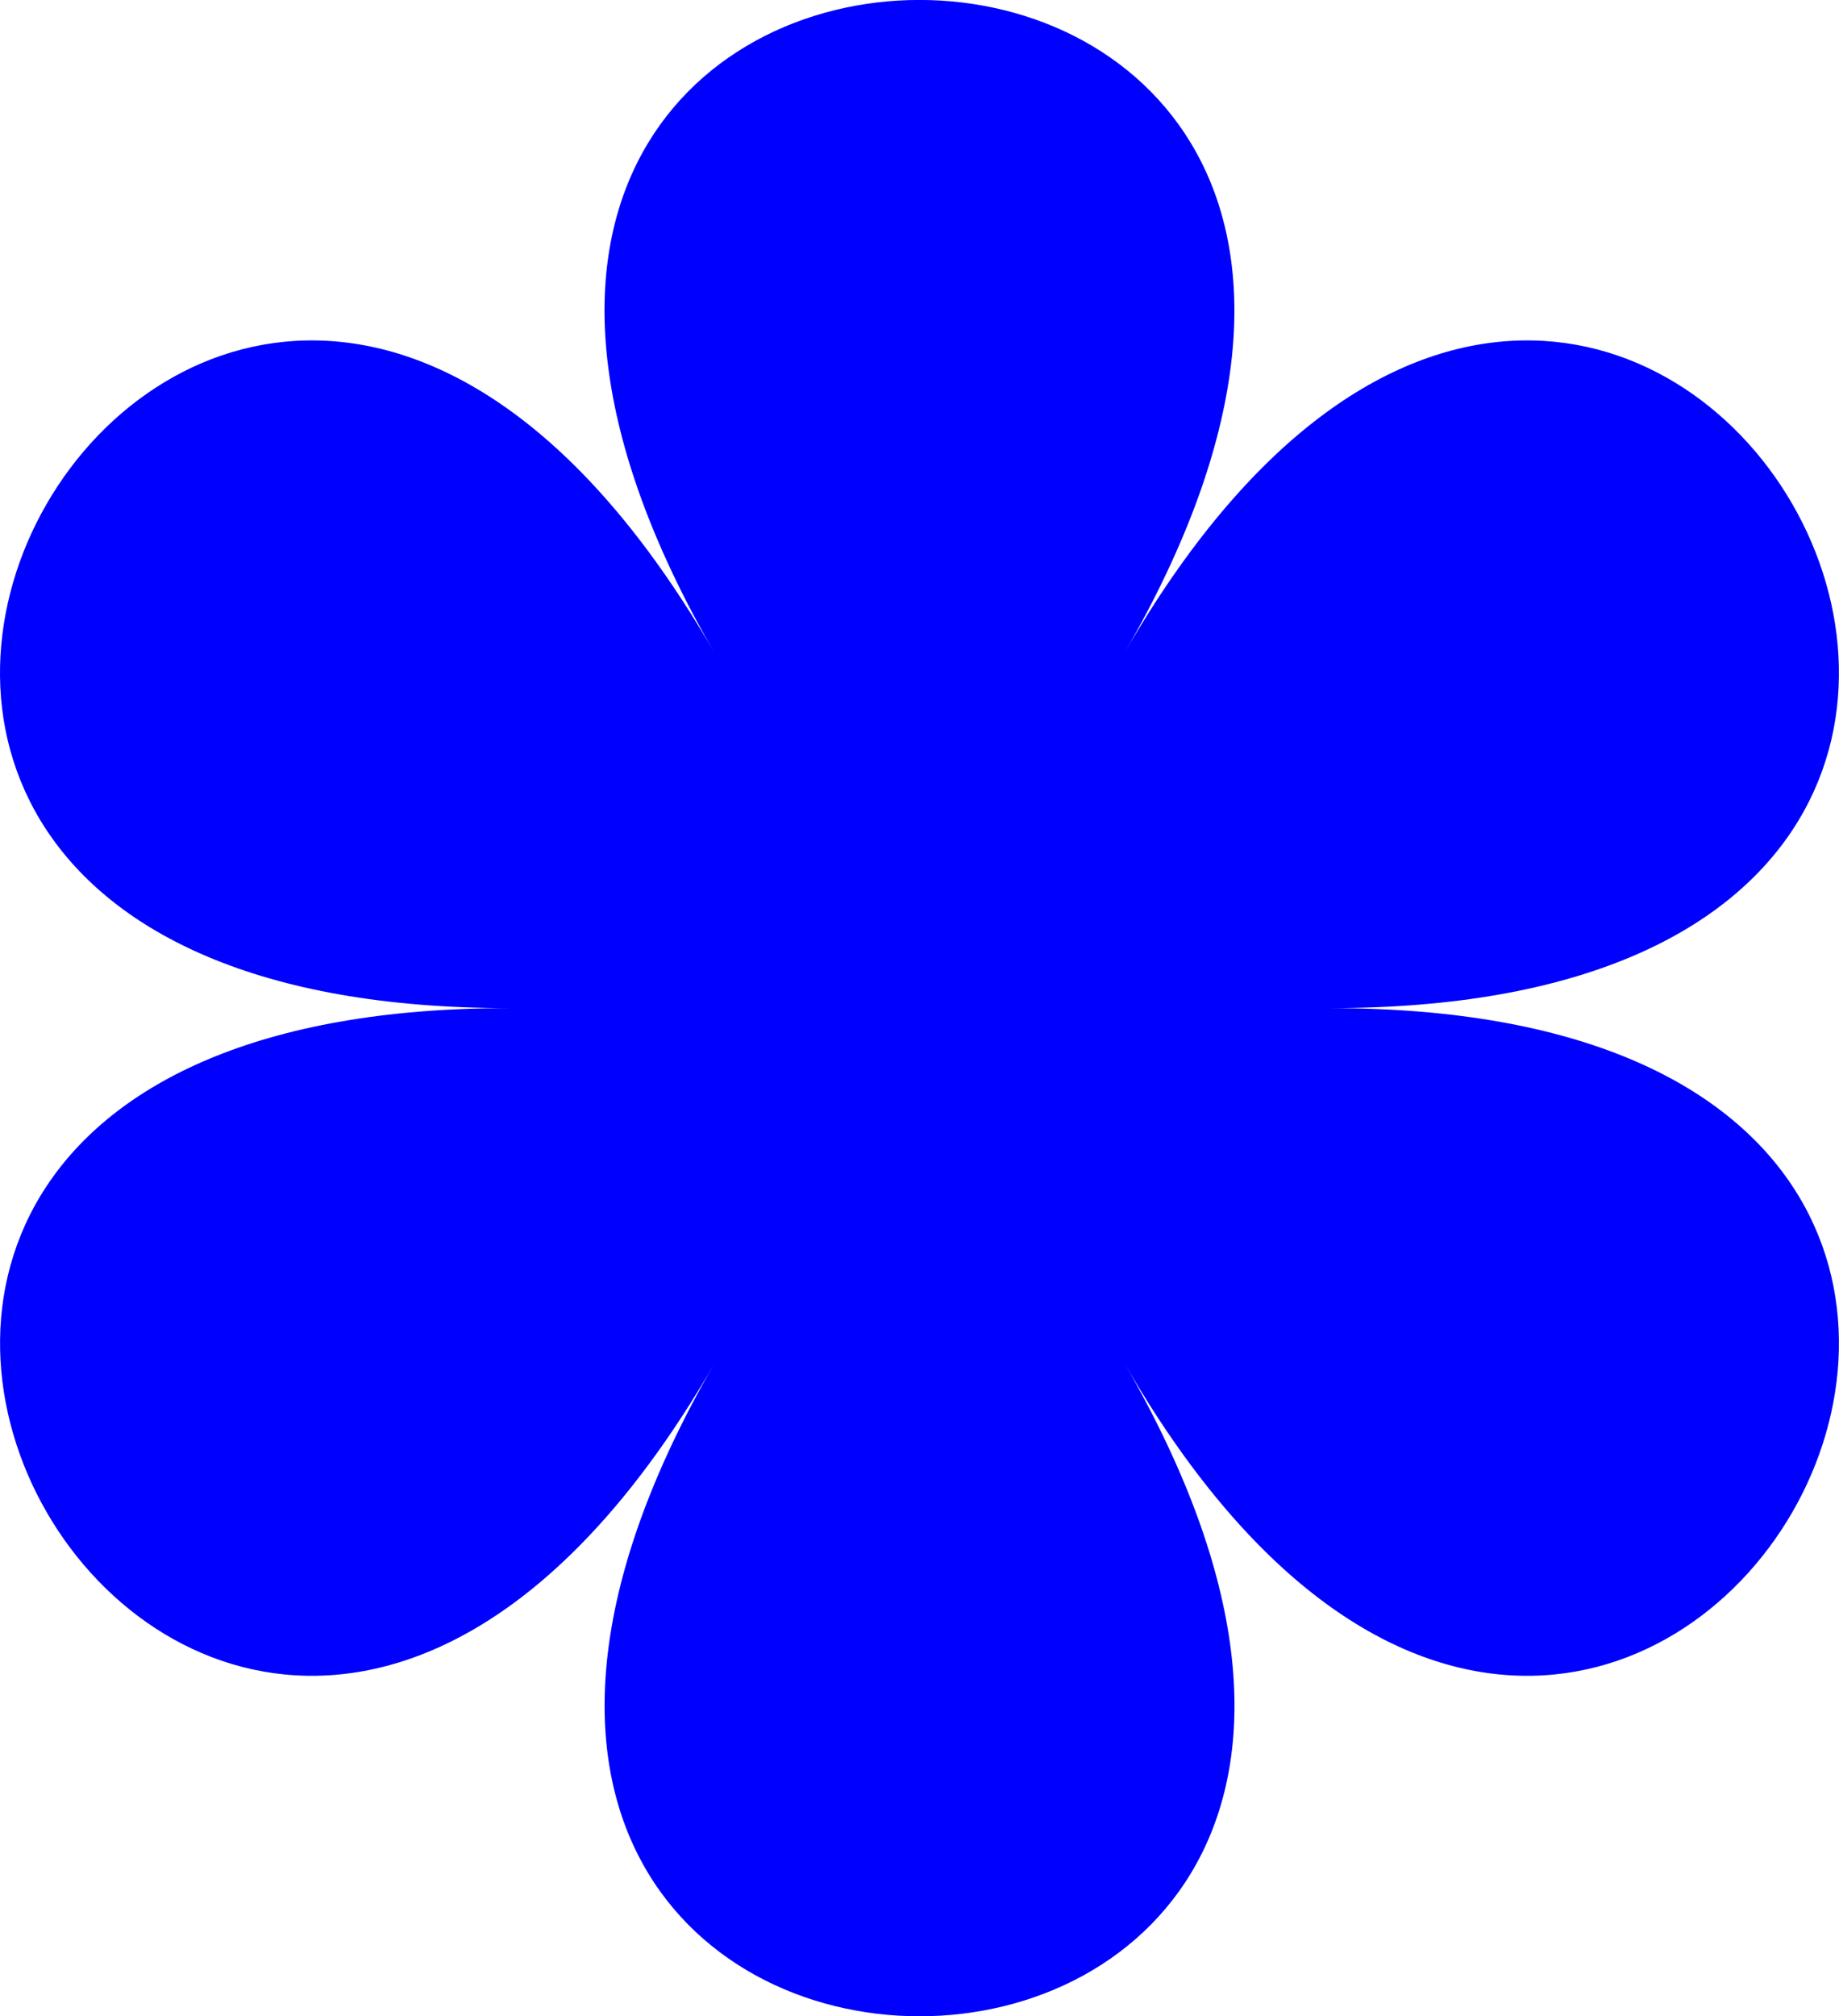
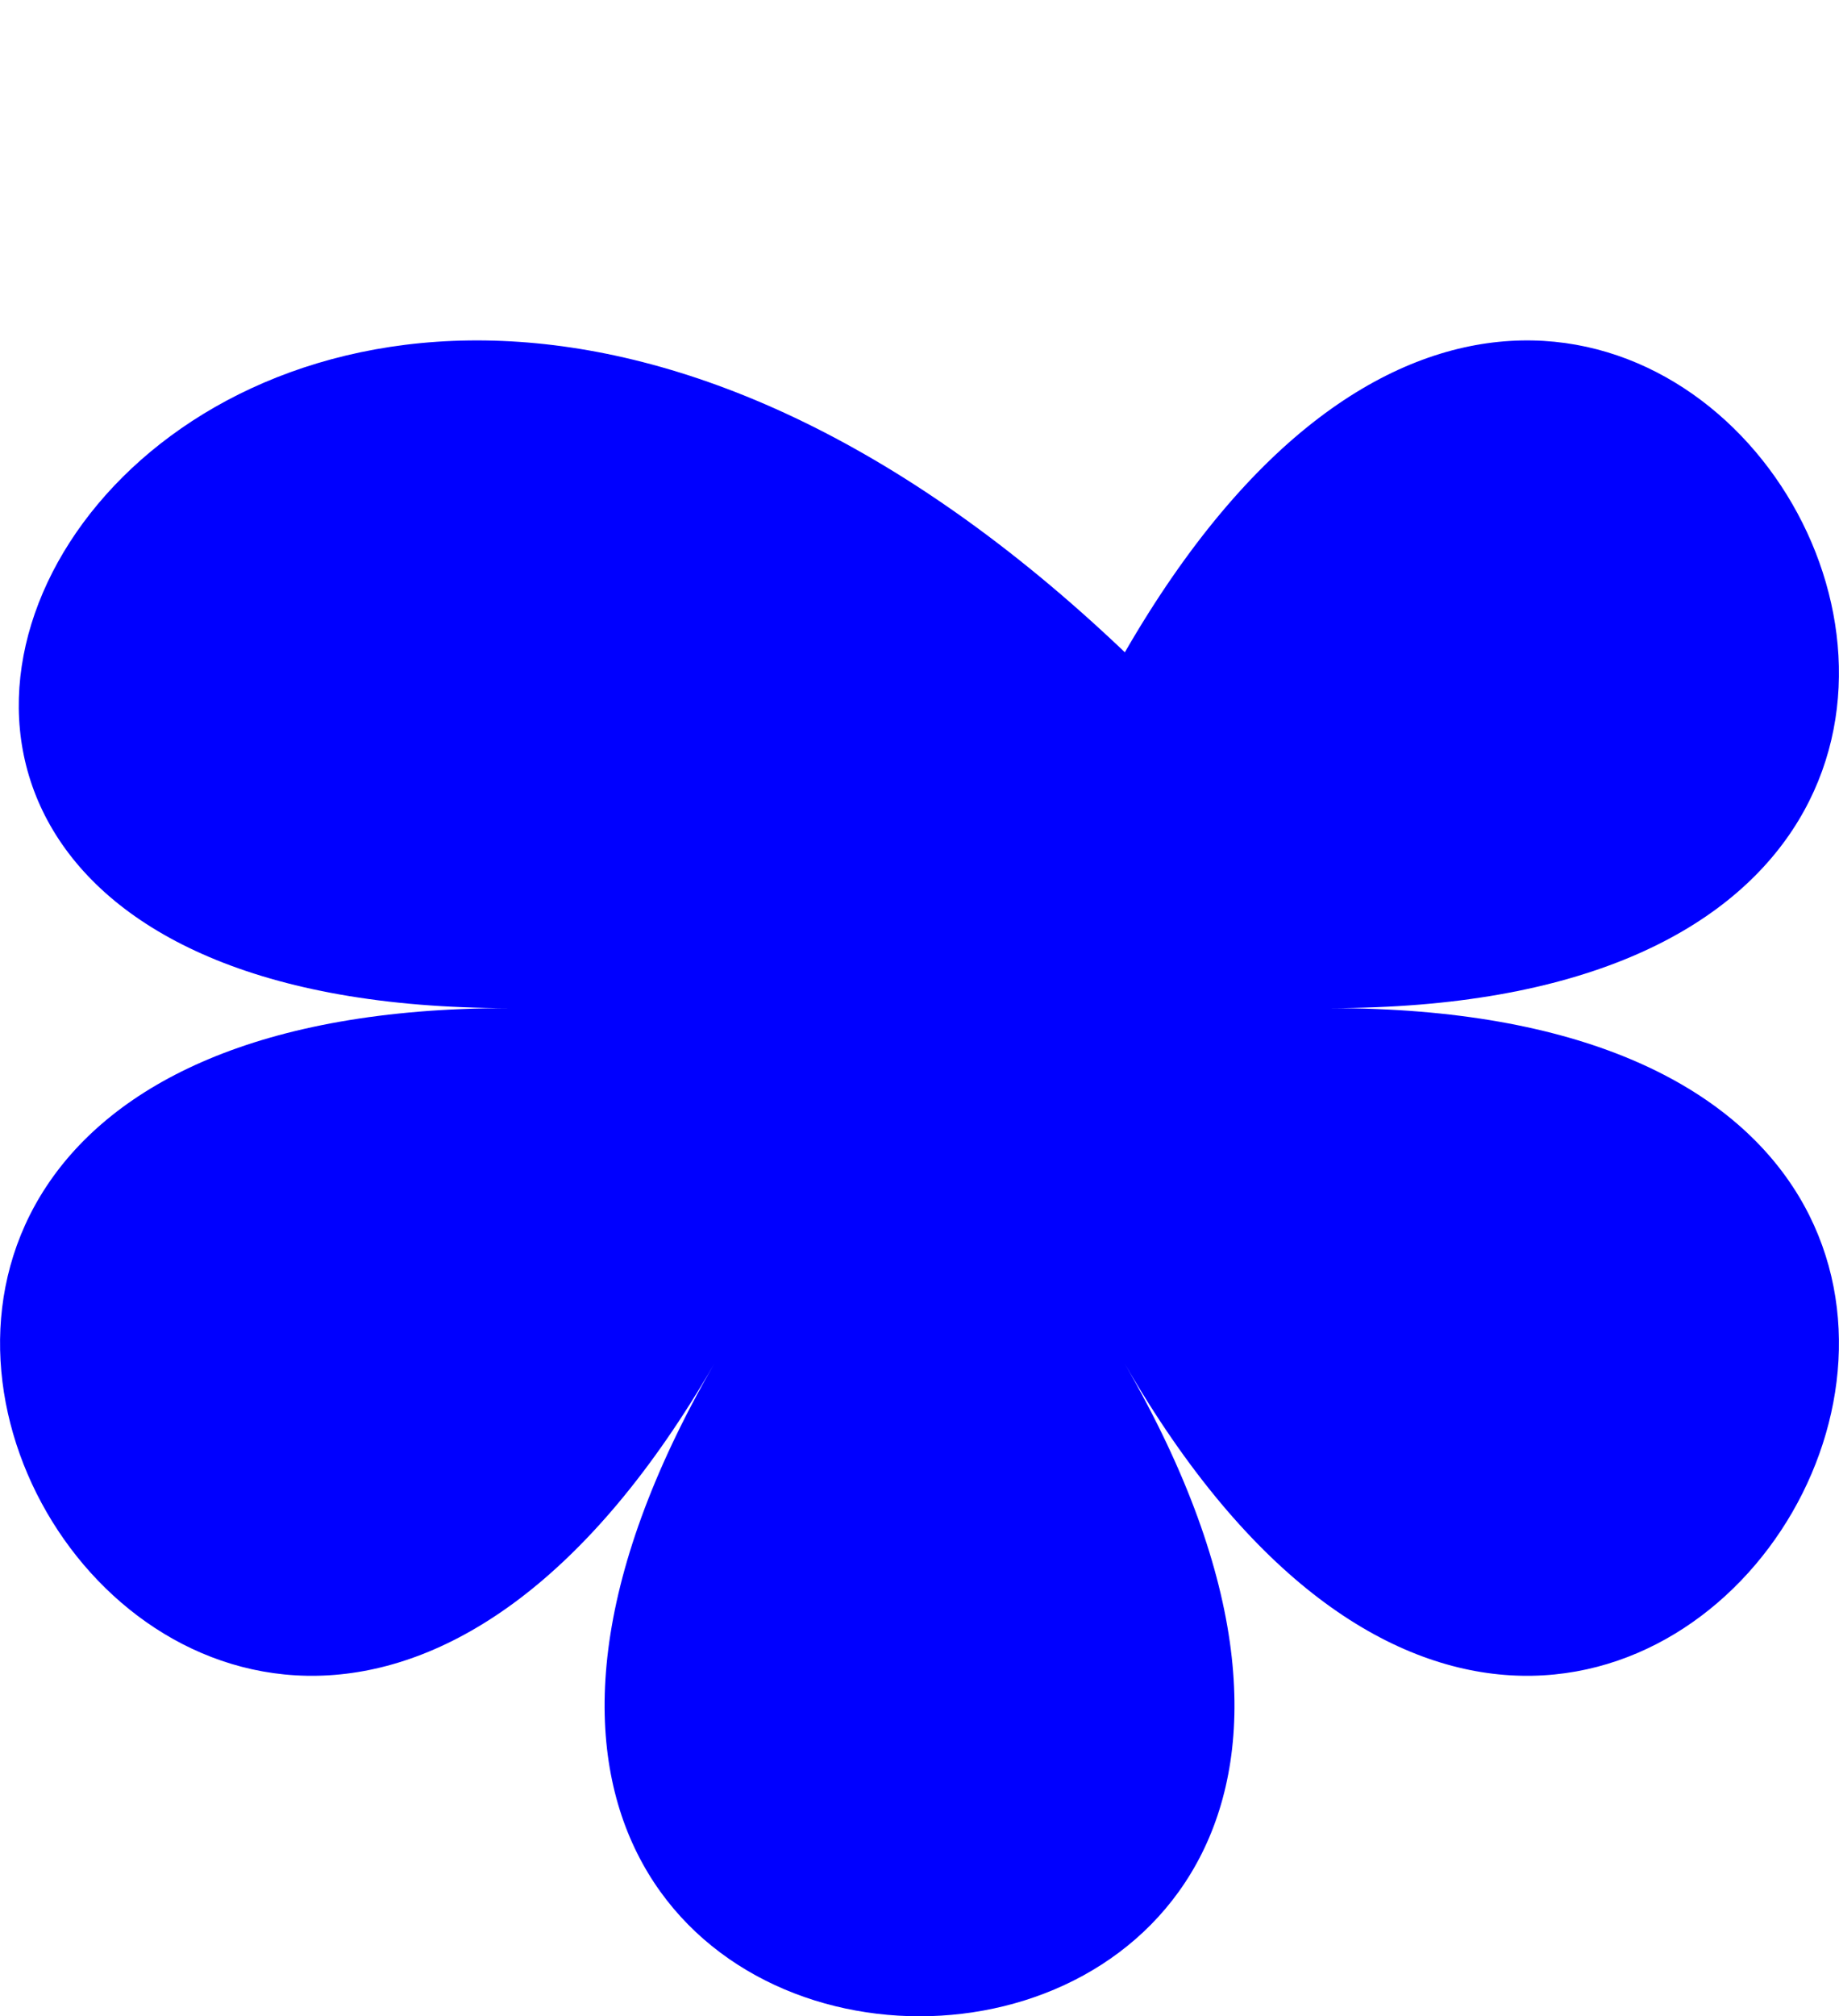
<svg xmlns="http://www.w3.org/2000/svg" id="Layer_2" data-name="Layer 2" viewBox="0 0 83.64 91.68">
  <defs>
    <style>
      .cls-1 {
        fill: blue;
        stroke-width: 0px;
      }
    </style>
  </defs>
  <g id="Layer_1-2" data-name="Layer 1">
-     <path class="cls-1" d="M51.16,29.66c22.83-39.55-41.52-39.55-18.68,0C9.64-9.89-22.53,45.84,23.14,45.84c-45.67,0-13.49,55.73,9.34,16.18-22.83,39.55,41.52,39.55,18.68,0,22.83,39.55,55.01-16.18,9.34-16.18,45.67,0,13.49-55.73-9.34-16.18Z" />
+     <path class="cls-1" d="M51.16,29.66C9.64-9.89-22.53,45.84,23.14,45.84c-45.67,0-13.49,55.73,9.34,16.18-22.83,39.55,41.52,39.55,18.68,0,22.83,39.55,55.01-16.18,9.34-16.18,45.67,0,13.49-55.73-9.34-16.18Z" />
  </g>
</svg>